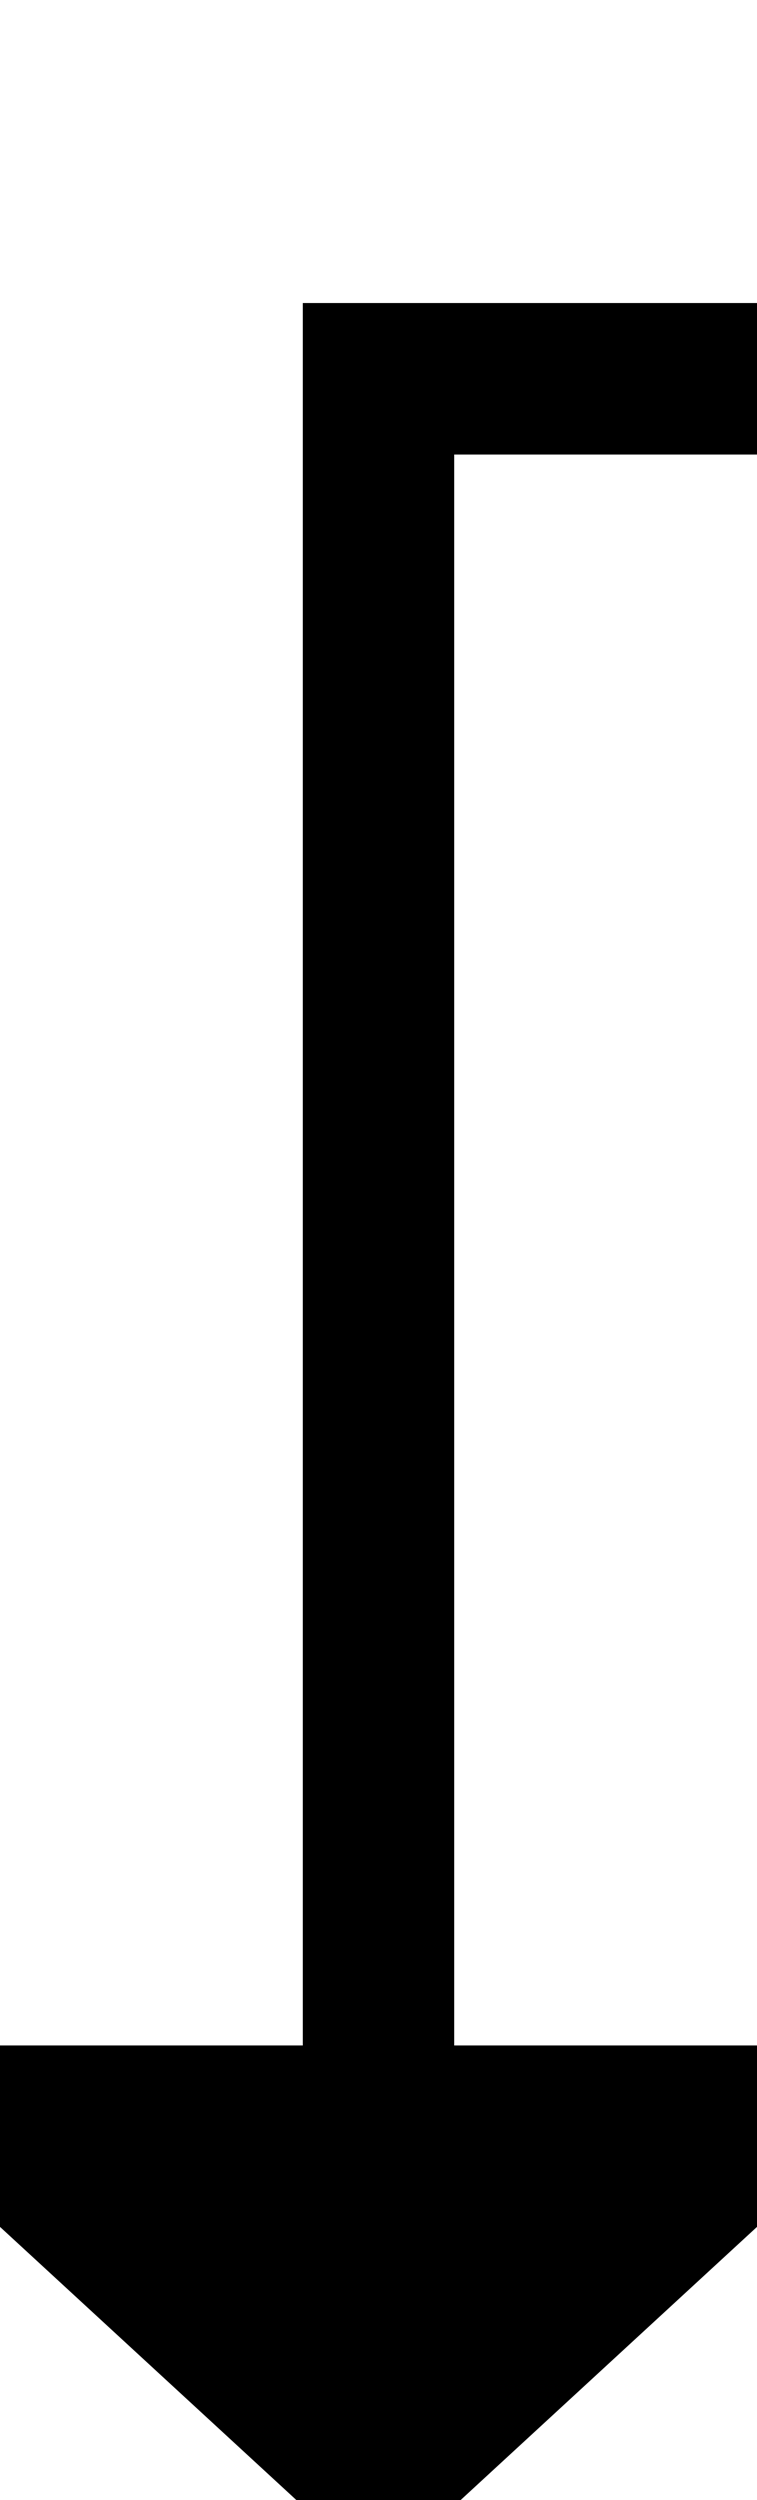
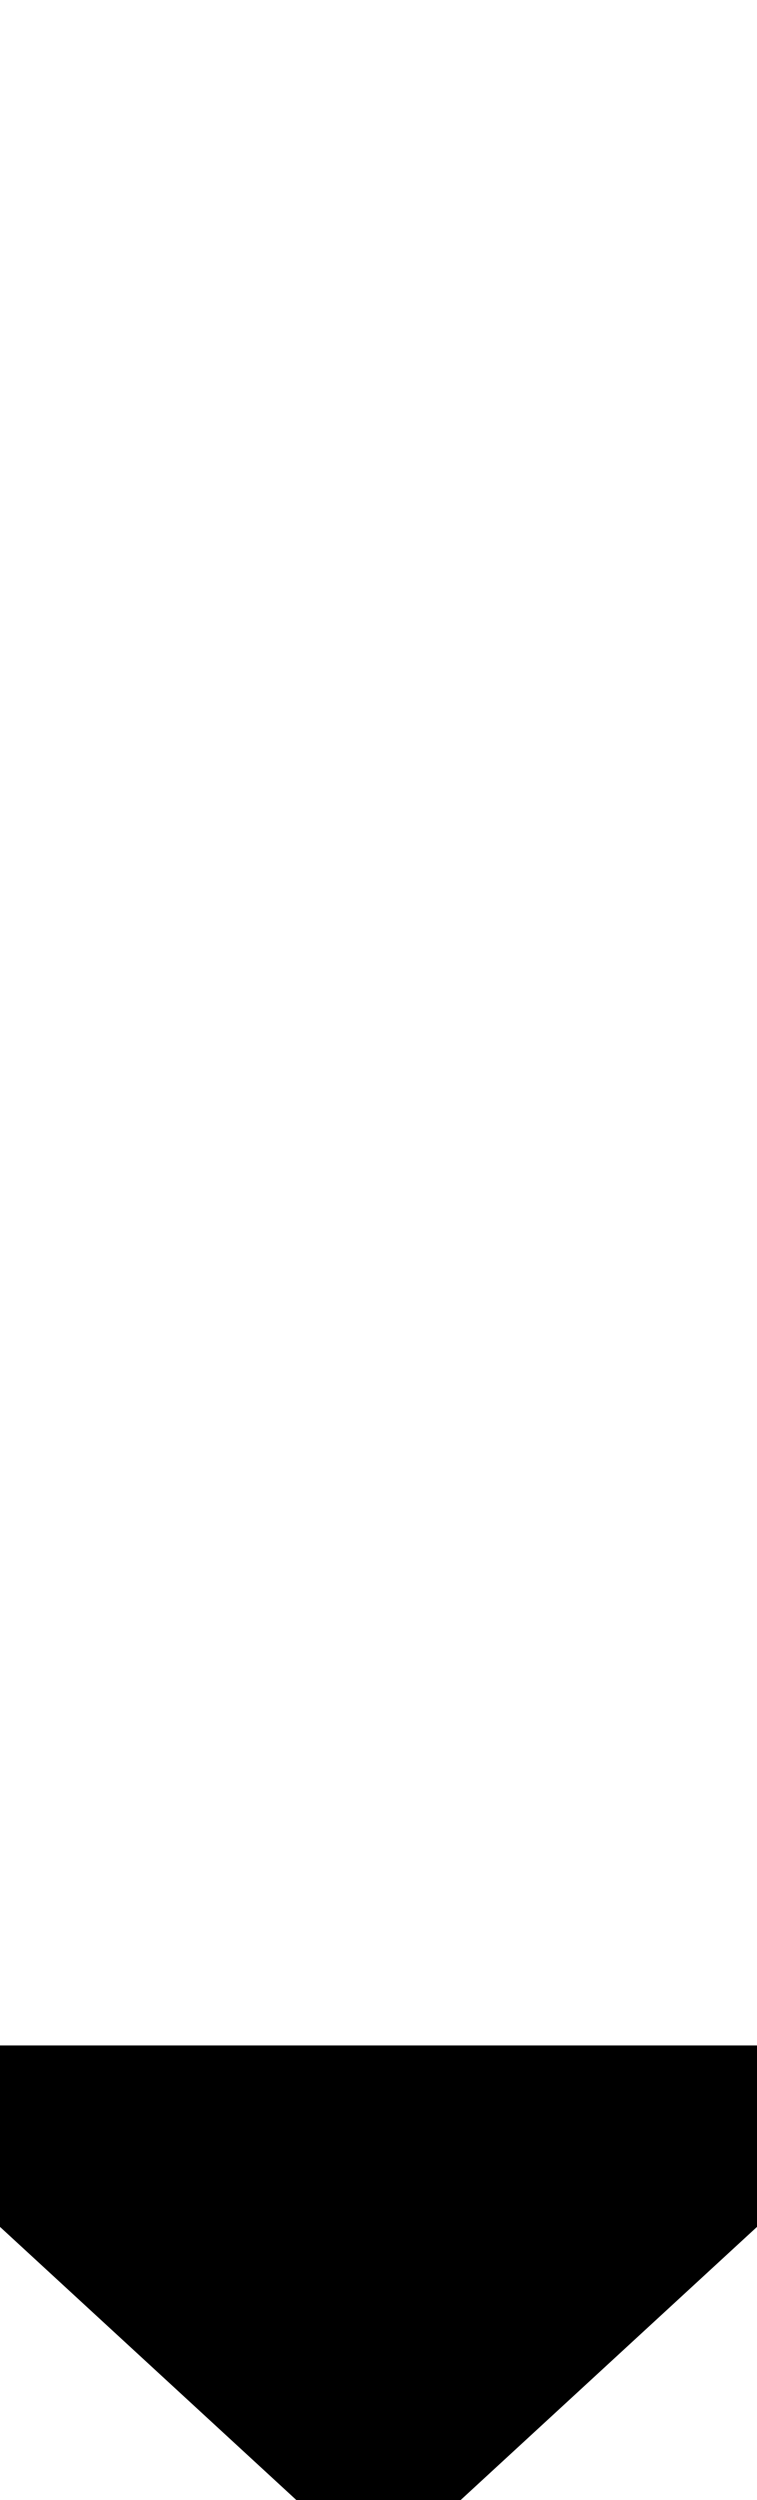
<svg xmlns="http://www.w3.org/2000/svg" version="1.1" width="10px" height="33px" preserveAspectRatio="xMidYMin meet" viewBox="358 418  8 33">
-   <path d="M 461 423  L 362 423  L 362 446  " stroke-width="2" stroke="#000000" fill="none" />
  <path d="M 354.4 445  L 362 452  L 369.6 445  L 354.4 445  Z " fill-rule="nonzero" fill="#000000" stroke="none" />
</svg>